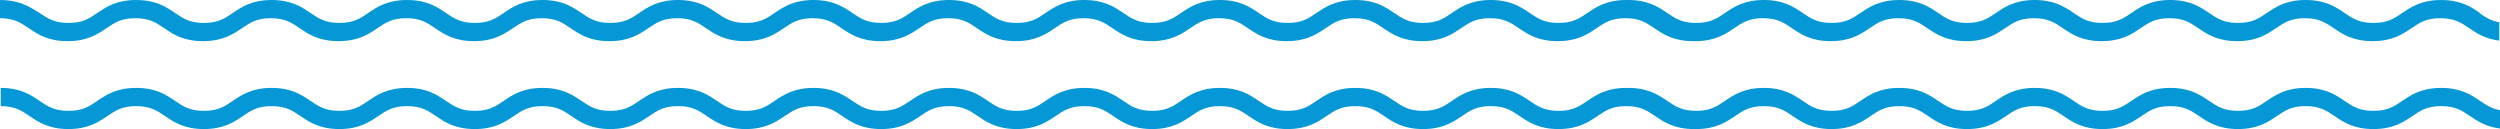
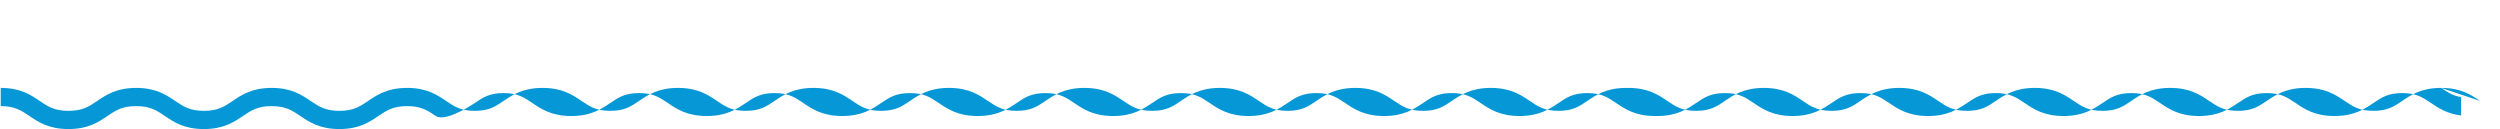
<svg xmlns="http://www.w3.org/2000/svg" id="Capa_2" data-name="Capa 2" viewBox="0 0 507.92 26.22">
  <defs>
    <style>
      .cls-1 {
        fill: #0698d6;
      }
    </style>
  </defs>
  <g id="Capa_1-2" data-name="Capa 1">
-     <path class="cls-1" d="m503.88 20.51c-1.83-1.24-3.91-2.65-7.92-2.65s-6.09 1.41-7.92 2.65c-1.66 1.13-2.97 2.01-5.84 2.01s-4.18-.89-5.84-2.01c-1.83-1.24-3.91-2.65-7.92-2.65s-6.09 1.41-7.92 2.65c-1.66 1.13-2.97 2.01-5.84 2.01s-4.18-.89-5.84-2.01c-1.83-1.24-3.91-2.65-7.92-2.65s-6.09 1.41-7.92 2.65c-1.66 1.13-2.97 2.01-5.84 2.01s-4.18-.89-5.84-2.01c-1.83-1.24-3.91-2.65-7.92-2.65s-6.09 1.41-7.92 2.65c-1.66 1.13-2.97 2.01-5.84 2.01s-4.18-.89-5.84-2.01c-1.83-1.24-3.91-2.65-7.92-2.65s-6.09 1.41-7.92 2.65c-1.66 1.13-2.97 2.01-5.84 2.01s-4.18-.89-5.84-2.01c-1.83-1.24-3.91-2.65-7.92-2.65s-6.09 1.41-7.92 2.65c-1.66 1.13-2.97 2.01-5.84 2.01s-4.18-.89-5.84-2.01c-1.83-1.24-3.91-2.65-7.92-2.65h0c-.14 0-.28 0-.43 0c-4.01 0-6.09 1.41-7.92 2.65c-1.66 1.13-2.97 2.01-5.84 2.01s-4.18-.89-5.84-2.01c-1.83-1.24-3.91-2.65-7.92-2.65s-6.09 1.41-7.92 2.65c-1.66 1.13-2.97 2.01-5.84 2.01s-4.18-.89-5.84-2.01c-1.83-1.24-3.91-2.65-7.92-2.65s-6.09 1.41-7.92 2.65c-1.66 1.13-2.97 2.01-5.84 2.01s-4.18-.89-5.84-2.01c-1.83-1.24-3.91-2.65-7.92-2.65s-6.09 1.41-7.92 2.65c-1.66 1.13-2.97 2.01-5.84 2.01s-4.18-.89-5.84-2.01c-1.83-1.24-3.91-2.65-7.92-2.65s-6.09 1.41-7.92 2.65c-1.66 1.13-2.97 2.01-5.84 2.01s-4.18-.89-5.84-2.01c-1.83-1.24-3.91-2.65-7.92-2.65s-6.09 1.41-7.92 2.65c-1.66 1.13-2.97 2.01-5.84 2.01s-4.18-.89-5.84-2.01c-1.83-1.24-3.91-2.65-7.92-2.65s-6.09 1.41-7.92 2.65c-1.66 1.13-2.97 2.01-5.84 2.01s-4.18-.89-5.84-2.01c-1.83-1.24-3.91-2.65-7.92-2.65s-6.09 1.41-7.92 2.65c-1.66 1.13-2.97 2.01-5.84 2.01s-4.18-.89-5.84-2.01c-1.83-1.24-3.91-2.65-7.92-2.65s-6.09 1.41-7.92 2.65c-1.66 1.13-2.97 2.01-5.84 2.01s-4.18-.89-5.84-2.01c-1.83-1.24-3.91-2.65-7.92-2.65s-6.09 1.41-7.92 2.65c-1.66 1.13-2.97 2.01-5.84 2.01s-4.18-.89-5.84-2.01c-1.83-1.24-3.91-2.65-7.92-2.65s-6.09 1.41-7.92 2.65c-1.66 1.13-2.97 2.01-5.84 2.01s-4.18-.89-5.84-2.01c-1.83-1.24-3.91-2.65-7.92-2.65s-6.09 1.41-7.92 2.65c-1.66 1.13-2.97 2.01-5.84 2.01s-4.18-.89-5.84-2.01c-1.83-1.24-3.91-2.65-7.92-2.65v3.7c2.87 0 4.18.89 5.84 2.01c1.83 1.24 3.91 2.65 7.92 2.65s6.09-1.41 7.92-2.65c1.66-1.12 2.97-2.01 5.84-2.01s4.18.89 5.84 2.01c1.83 1.24 3.91 2.65 7.92 2.65s6.09-1.41 7.92-2.65c1.66-1.12 2.97-2.01 5.84-2.01s4.18.89 5.84 2.01c1.83 1.24 3.91 2.65 7.92 2.65s6.09-1.41 7.92-2.65c1.66-1.12 2.97-2.01 5.84-2.01s4.18.89 5.84 2.01c1.83 1.24 3.91 2.65 7.92 2.65s6.09-1.41 7.92-2.65c1.66-1.12 2.97-2.01 5.84-2.01s4.18.89 5.84 2.01c1.83 1.24 3.91 2.65 7.92 2.65s6.09-1.41 7.92-2.65c1.66-1.12 2.97-2.01 5.84-2.01s4.18.89 5.84 2.01c1.83 1.24 3.91 2.65 7.92 2.65s6.09-1.41 7.92-2.65c1.66-1.12 2.97-2.01 5.84-2.01s4.18.89 5.84 2.01c1.83 1.24 3.91 2.65 7.92 2.65s6.09-1.41 7.92-2.65c1.66-1.12 2.97-2.01 5.84-2.01s4.18.89 5.84 2.01c1.83 1.24 3.91 2.65 7.92 2.65s6.09-1.41 7.92-2.65c1.66-1.12 2.97-2.01 5.84-2.01s4.18.89 5.84 2.01c1.83 1.24 3.91 2.65 7.92 2.65s6.09-1.41 7.92-2.65c1.66-1.12 2.97-2.01 5.84-2.01s4.18.89 5.84 2.01c1.83 1.24 3.91 2.65 7.92 2.65s6.09-1.41 7.92-2.65c1.66-1.12 2.97-2.01 5.84-2.01s4.18.89 5.84 2.01c1.83 1.24 3.91 2.65 7.92 2.65s6.09-1.41 7.92-2.65c1.66-1.12 2.97-2.01 5.84-2.01s4.18.89 5.84 2.01c1.83 1.24 3.91 2.65 7.92 2.65s6.09-1.41 7.92-2.65c1.66-1.12 2.97-2.01 5.84-2.01s4.19.89 5.85 2.01c1.83 1.24 3.91 2.65 7.92 2.65h0c.14 0 .28 0 .43 0c4.01 0 6.09-1.41 7.92-2.65c1.66-1.12 2.97-2.01 5.84-2.01s4.18.89 5.84 2.01c1.83 1.24 3.91 2.65 7.92 2.65s6.09-1.41 7.92-2.65c1.66-1.12 2.97-2.01 5.84-2.01s4.18.89 5.84 2.01c1.83 1.24 3.91 2.65 7.92 2.65s6.09-1.41 7.92-2.65c1.66-1.12 2.97-2.01 5.84-2.01s4.18.89 5.84 2.01c1.83 1.24 3.91 2.65 7.92 2.65s6.09-1.41 7.92-2.65c1.66-1.12 2.97-2.01 5.84-2.01s4.18.89 5.84 2.01c1.83 1.24 3.91 2.65 7.92 2.65s6.09-1.41 7.92-2.65c1.66-1.12 2.97-2.01 5.84-2.01s4.18.89 5.84 2.01c1.83 1.24 3.91 2.65 7.92 2.65s6.09-1.41 7.92-2.65c1.66-1.12 2.97-2.01 5.84-2.01s4.18.89 5.84 2.01c1.54 1.04 3.26 2.19 6.13 2.54v-3.73c-1.71-.29-2.78-1.01-4.05-1.87z" />
-     <path class="cls-1" d="m503.88 2.65c-1.83-1.24-3.91-2.65-7.92-2.65s-6.09 1.41-7.92 2.65c-1.66 1.13-2.97 2.01-5.84 2.01s-4.18-.89-5.84-2.01c-1.83-1.24-3.91-2.65-7.92-2.65s-6.09 1.41-7.92 2.65c-1.66 1.13-2.97 2.01-5.84 2.01s-4.18-.89-5.84-2.01c-1.83-1.24-3.91-2.65-7.92-2.65s-6.09 1.41-7.92 2.65c-1.66 1.13-2.97 2.01-5.84 2.01s-4.18-.89-5.84-2.01c-1.83-1.24-3.91-2.65-7.92-2.65s-6.09 1.41-7.92 2.65c-1.66 1.13-2.97 2.01-5.84 2.01s-4.18-.89-5.84-2.01c-1.83-1.24-3.91-2.65-7.92-2.65s-6.09 1.41-7.92 2.65c-1.66 1.13-2.97 2.01-5.84 2.01s-4.18-.89-5.84-2.01c-1.83-1.24-3.91-2.65-7.92-2.65s-6.09 1.41-7.92 2.65c-1.66 1.13-2.97 2.01-5.84 2.01s-4.18-.89-5.84-2.01c-1.83-1.24-3.91-2.65-7.92-2.65h0c-.14 0-.28 0-.43 0c-4.01 0-6.09 1.41-7.92 2.65c-1.66 1.13-2.97 2.01-5.84 2.01s-4.18-.89-5.84-2.01c-1.83-1.24-3.91-2.65-7.92-2.65s-6.09 1.41-7.92 2.65c-1.66 1.13-2.97 2.01-5.84 2.01s-4.18-.89-5.84-2.01c-1.83-1.24-3.91-2.65-7.92-2.65s-6.09 1.41-7.92 2.65c-1.66 1.13-2.97 2.01-5.84 2.01s-4.18-.89-5.84-2.01c-1.83-1.24-3.91-2.65-7.92-2.65s-6.09 1.41-7.92 2.65c-1.66 1.13-2.97 2.01-5.84 2.01s-4.18-.89-5.84-2.01c-1.83-1.24-3.91-2.65-7.92-2.65s-6.09 1.41-7.92 2.65c-1.66 1.13-2.97 2.01-5.84 2.01s-4.18-.89-5.84-2.01c-1.83-1.24-3.91-2.65-7.92-2.65s-6.09 1.41-7.92 2.65c-1.66 1.13-2.97 2.01-5.84 2.01s-4.18-.89-5.84-2.01c-1.83-1.24-3.91-2.65-7.92-2.65s-6.09 1.41-7.92 2.65c-1.66 1.13-2.97 2.01-5.84 2.01s-4.18-.89-5.84-2.01c-1.83-1.24-3.91-2.65-7.92-2.65s-6.09 1.41-7.92 2.65c-1.66 1.13-2.97 2.01-5.84 2.01s-4.18-.89-5.84-2.01c-1.83-1.24-3.91-2.65-7.92-2.65s-6.09 1.41-7.92 2.65c-1.66 1.13-2.97 2.01-5.84 2.01s-4.18-.89-5.84-2.01c-1.83-1.24-3.91-2.65-7.92-2.65s-6.09 1.41-7.92 2.65c-1.66 1.13-2.97 2.01-5.84 2.01s-4.18-.89-5.84-2.01c-1.83-1.24-3.91-2.65-7.92-2.65s-6.09 1.41-7.92 2.65c-1.66 1.13-2.97 2.01-5.84 2.01s-4.18-.89-5.84-2.01c-1.83-1.24-3.91-2.65-7.92-2.65s-6.09 1.41-7.92 2.65c-1.66 1.13-2.97 2.01-5.84 2.01s-4.18-.89-5.84-2.01c-2-1.24-4.08-2.65-8.09-2.65v3.7c2.87 0 4.18.89 5.84 2.01c1.83 1.24 3.91 2.65 7.92 2.65s6.09-1.41 7.92-2.65c1.66-1.12 2.97-2.01 5.84-2.01s4.18.89 5.84 2.01c1.83 1.24 3.91 2.65 7.92 2.65s6.09-1.41 7.92-2.65c1.66-1.12 2.97-2.01 5.84-2.01s4.18.89 5.84 2.01c1.83 1.24 3.91 2.65 7.92 2.65s6.09-1.41 7.92-2.65c1.66-1.12 2.97-2.01 5.84-2.01s4.18.89 5.84 2.01c1.83 1.24 3.91 2.65 7.92 2.65s6.09-1.41 7.92-2.65c1.66-1.12 2.97-2.01 5.84-2.01s4.18.89 5.84 2.01c1.83 1.24 3.91 2.65 7.92 2.65s6.09-1.41 7.92-2.65c1.66-1.12 2.97-2.01 5.84-2.01s4.18.89 5.84 2.01c1.83 1.24 3.91 2.65 7.92 2.65s6.09-1.41 7.92-2.65c1.66-1.12 2.97-2.01 5.84-2.01s4.18.89 5.84 2.01c1.83 1.24 3.91 2.65 7.92 2.65s6.09-1.41 7.92-2.65c1.66-1.12 2.97-2.01 5.84-2.01s4.18.89 5.84 2.01c1.83 1.24 3.91 2.65 7.92 2.65s6.09-1.41 7.92-2.65c1.66-1.12 2.97-2.01 5.84-2.01s4.18.89 5.84 2.01c1.83 1.24 3.91 2.65 7.92 2.65s6.09-1.41 7.92-2.65c1.66-1.12 2.97-2.01 5.84-2.01s4.18.89 5.84 2.01c1.83 1.24 3.91 2.65 7.92 2.65s6.09-1.41 7.92-2.65c1.66-1.12 2.97-2.01 5.84-2.01s4.18.89 5.84 2.01c1.83 1.24 3.91 2.65 7.92 2.65s6.09-1.41 7.92-2.65c1.66-1.12 2.97-2.01 5.84-2.01s4.18.89 5.84 2.01c1.83 1.24 3.91 2.65 7.92 2.65s6.09-1.41 7.92-2.65c1.66-1.12 2.97-2.01 5.84-2.01s4.19.89 5.85 2.01c1.83 1.24 3.91 2.65 7.92 2.65h0c.14 0 .28 0 .43 0c4.01 0 6.09-1.41 7.92-2.65c1.66-1.12 2.97-2.01 5.84-2.01s4.18.89 5.84 2.01c1.83 1.24 3.91 2.65 7.92 2.65s6.09-1.41 7.92-2.65c1.66-1.12 2.97-2.01 5.84-2.01s4.18.89 5.84 2.01c1.83 1.24 3.91 2.65 7.92 2.65s6.09-1.41 7.92-2.65c1.66-1.12 2.97-2.01 5.84-2.01s4.18.89 5.84 2.01c1.83 1.24 3.91 2.65 7.92 2.65s6.09-1.41 7.92-2.65c1.66-1.12 2.97-2.01 5.84-2.01s4.18.89 5.84 2.01c1.83 1.24 3.91 2.65 7.92 2.65s6.09-1.41 7.92-2.65c1.66-1.12 2.97-2.01 5.84-2.01s4.18.89 5.84 2.01c1.83 1.24 3.91 2.65 7.92 2.65s6.09-1.41 7.92-2.65c1.66-1.12 2.97-2.01 5.84-2.01s4.18.89 5.84 2.01c1.54 1.04 3.26 2.19 6.13 2.54v-3.73c-1.71-.29-2.78-1.01-4.05-1.87z" />
+     <path class="cls-1" d="m503.88 20.51c-1.83-1.24-3.91-2.65-7.92-2.65s-6.09 1.41-7.92 2.65c-1.66 1.13-2.97 2.01-5.84 2.01s-4.18-.89-5.84-2.01c-1.83-1.24-3.91-2.65-7.92-2.65s-6.09 1.41-7.92 2.65c-1.66 1.13-2.97 2.01-5.84 2.01s-4.18-.89-5.84-2.01c-1.83-1.24-3.91-2.65-7.92-2.65s-6.09 1.41-7.92 2.65c-1.66 1.13-2.97 2.01-5.84 2.01s-4.18-.89-5.84-2.01c-1.83-1.24-3.91-2.65-7.92-2.65s-6.09 1.41-7.92 2.65c-1.66 1.13-2.97 2.01-5.84 2.01s-4.18-.89-5.84-2.01c-1.83-1.24-3.91-2.65-7.92-2.65s-6.09 1.41-7.92 2.65c-1.66 1.13-2.97 2.01-5.84 2.01s-4.18-.89-5.84-2.01c-1.83-1.24-3.91-2.65-7.92-2.65s-6.09 1.41-7.92 2.65c-1.66 1.13-2.97 2.01-5.84 2.01s-4.18-.89-5.84-2.01c-1.83-1.24-3.91-2.65-7.92-2.65h0c-.14 0-.28 0-.43 0c-4.01 0-6.09 1.41-7.92 2.65c-1.66 1.13-2.97 2.01-5.84 2.01s-4.18-.89-5.84-2.01c-1.83-1.24-3.91-2.65-7.92-2.65s-6.09 1.41-7.92 2.65c-1.66 1.13-2.97 2.01-5.84 2.01s-4.18-.89-5.84-2.01c-1.83-1.24-3.91-2.65-7.92-2.65s-6.09 1.41-7.92 2.65c-1.66 1.13-2.97 2.01-5.84 2.01s-4.18-.89-5.84-2.01c-1.83-1.24-3.91-2.65-7.92-2.65s-6.09 1.41-7.92 2.65c-1.66 1.13-2.97 2.01-5.84 2.01s-4.18-.89-5.84-2.01c-1.83-1.24-3.91-2.65-7.92-2.65s-6.09 1.41-7.92 2.65c-1.66 1.13-2.97 2.01-5.84 2.01s-4.18-.89-5.84-2.01c-1.83-1.24-3.91-2.65-7.92-2.65s-6.09 1.41-7.92 2.65c-1.66 1.13-2.97 2.01-5.84 2.01s-4.18-.89-5.84-2.01c-1.83-1.24-3.91-2.65-7.92-2.65s-6.09 1.41-7.92 2.65c-1.66 1.13-2.97 2.01-5.84 2.01s-4.18-.89-5.84-2.01c-1.83-1.24-3.91-2.65-7.92-2.65s-6.09 1.41-7.92 2.65c-1.66 1.13-2.97 2.01-5.84 2.01s-4.18-.89-5.84-2.01c-1.83-1.24-3.91-2.65-7.92-2.65s-6.09 1.41-7.92 2.65c-1.66 1.13-2.97 2.01-5.84 2.01s-4.18-.89-5.84-2.01c-1.83-1.24-3.91-2.65-7.92-2.65s-6.09 1.41-7.92 2.65c-1.66 1.13-2.97 2.01-5.84 2.01s-4.18-.89-5.84-2.01c-1.83-1.24-3.91-2.65-7.92-2.65s-6.09 1.41-7.92 2.65c-1.66 1.13-2.97 2.01-5.84 2.01s-4.18-.89-5.84-2.01c-1.83-1.24-3.91-2.65-7.92-2.65s-6.09 1.41-7.92 2.65c-1.66 1.13-2.97 2.01-5.84 2.01s-4.18-.89-5.84-2.01c-1.83-1.24-3.91-2.65-7.92-2.65v3.7c2.87 0 4.18.89 5.84 2.01c1.83 1.24 3.91 2.65 7.92 2.65s6.09-1.41 7.92-2.65c1.66-1.12 2.97-2.01 5.84-2.01s4.18.89 5.84 2.01c1.83 1.24 3.91 2.65 7.92 2.65s6.09-1.41 7.92-2.65c1.66-1.12 2.97-2.01 5.84-2.01s4.18.89 5.84 2.01c1.83 1.24 3.91 2.65 7.92 2.65s6.09-1.41 7.92-2.65c1.66-1.12 2.97-2.01 5.84-2.01s4.18.89 5.84 2.01s6.09-1.41 7.92-2.65c1.66-1.12 2.97-2.01 5.84-2.01s4.18.89 5.84 2.01c1.83 1.24 3.91 2.65 7.92 2.65s6.09-1.41 7.92-2.65c1.66-1.12 2.97-2.01 5.84-2.01s4.18.89 5.84 2.01c1.83 1.24 3.91 2.65 7.92 2.65s6.09-1.41 7.92-2.65c1.66-1.12 2.97-2.01 5.84-2.01s4.18.89 5.84 2.01c1.83 1.24 3.91 2.65 7.92 2.65s6.09-1.41 7.92-2.65c1.66-1.12 2.97-2.01 5.84-2.01s4.18.89 5.84 2.01c1.83 1.24 3.91 2.65 7.92 2.65s6.09-1.41 7.92-2.65c1.66-1.12 2.97-2.01 5.84-2.01s4.18.89 5.84 2.01c1.83 1.24 3.91 2.65 7.92 2.65s6.09-1.41 7.92-2.65c1.66-1.12 2.97-2.01 5.84-2.01s4.18.89 5.84 2.01c1.83 1.24 3.91 2.65 7.92 2.65s6.09-1.41 7.92-2.65c1.66-1.12 2.97-2.01 5.84-2.01s4.18.89 5.84 2.01c1.83 1.24 3.91 2.65 7.92 2.65s6.09-1.41 7.92-2.65c1.66-1.12 2.97-2.01 5.84-2.01s4.18.89 5.84 2.01c1.83 1.24 3.91 2.65 7.92 2.65s6.09-1.41 7.92-2.65c1.66-1.12 2.97-2.01 5.84-2.01s4.19.89 5.85 2.01c1.83 1.24 3.91 2.65 7.92 2.65h0c.14 0 .28 0 .43 0c4.01 0 6.09-1.41 7.92-2.65c1.66-1.12 2.97-2.01 5.84-2.01s4.18.89 5.84 2.01c1.83 1.24 3.91 2.65 7.92 2.65s6.09-1.41 7.92-2.65c1.66-1.12 2.97-2.01 5.84-2.01s4.18.89 5.84 2.01c1.83 1.24 3.91 2.65 7.92 2.65s6.09-1.41 7.92-2.65c1.66-1.12 2.97-2.01 5.84-2.01s4.18.89 5.84 2.01c1.83 1.24 3.91 2.65 7.92 2.65s6.09-1.41 7.92-2.65c1.66-1.12 2.97-2.01 5.84-2.01s4.18.89 5.84 2.01c1.83 1.24 3.91 2.65 7.92 2.65s6.09-1.41 7.92-2.65c1.66-1.12 2.97-2.01 5.84-2.01s4.18.89 5.84 2.01c1.83 1.24 3.91 2.65 7.92 2.65s6.09-1.41 7.92-2.65c1.66-1.12 2.97-2.01 5.84-2.01s4.18.89 5.84 2.01c1.54 1.04 3.26 2.19 6.13 2.54v-3.73c-1.71-.29-2.78-1.01-4.05-1.87z" />
  </g>
</svg>